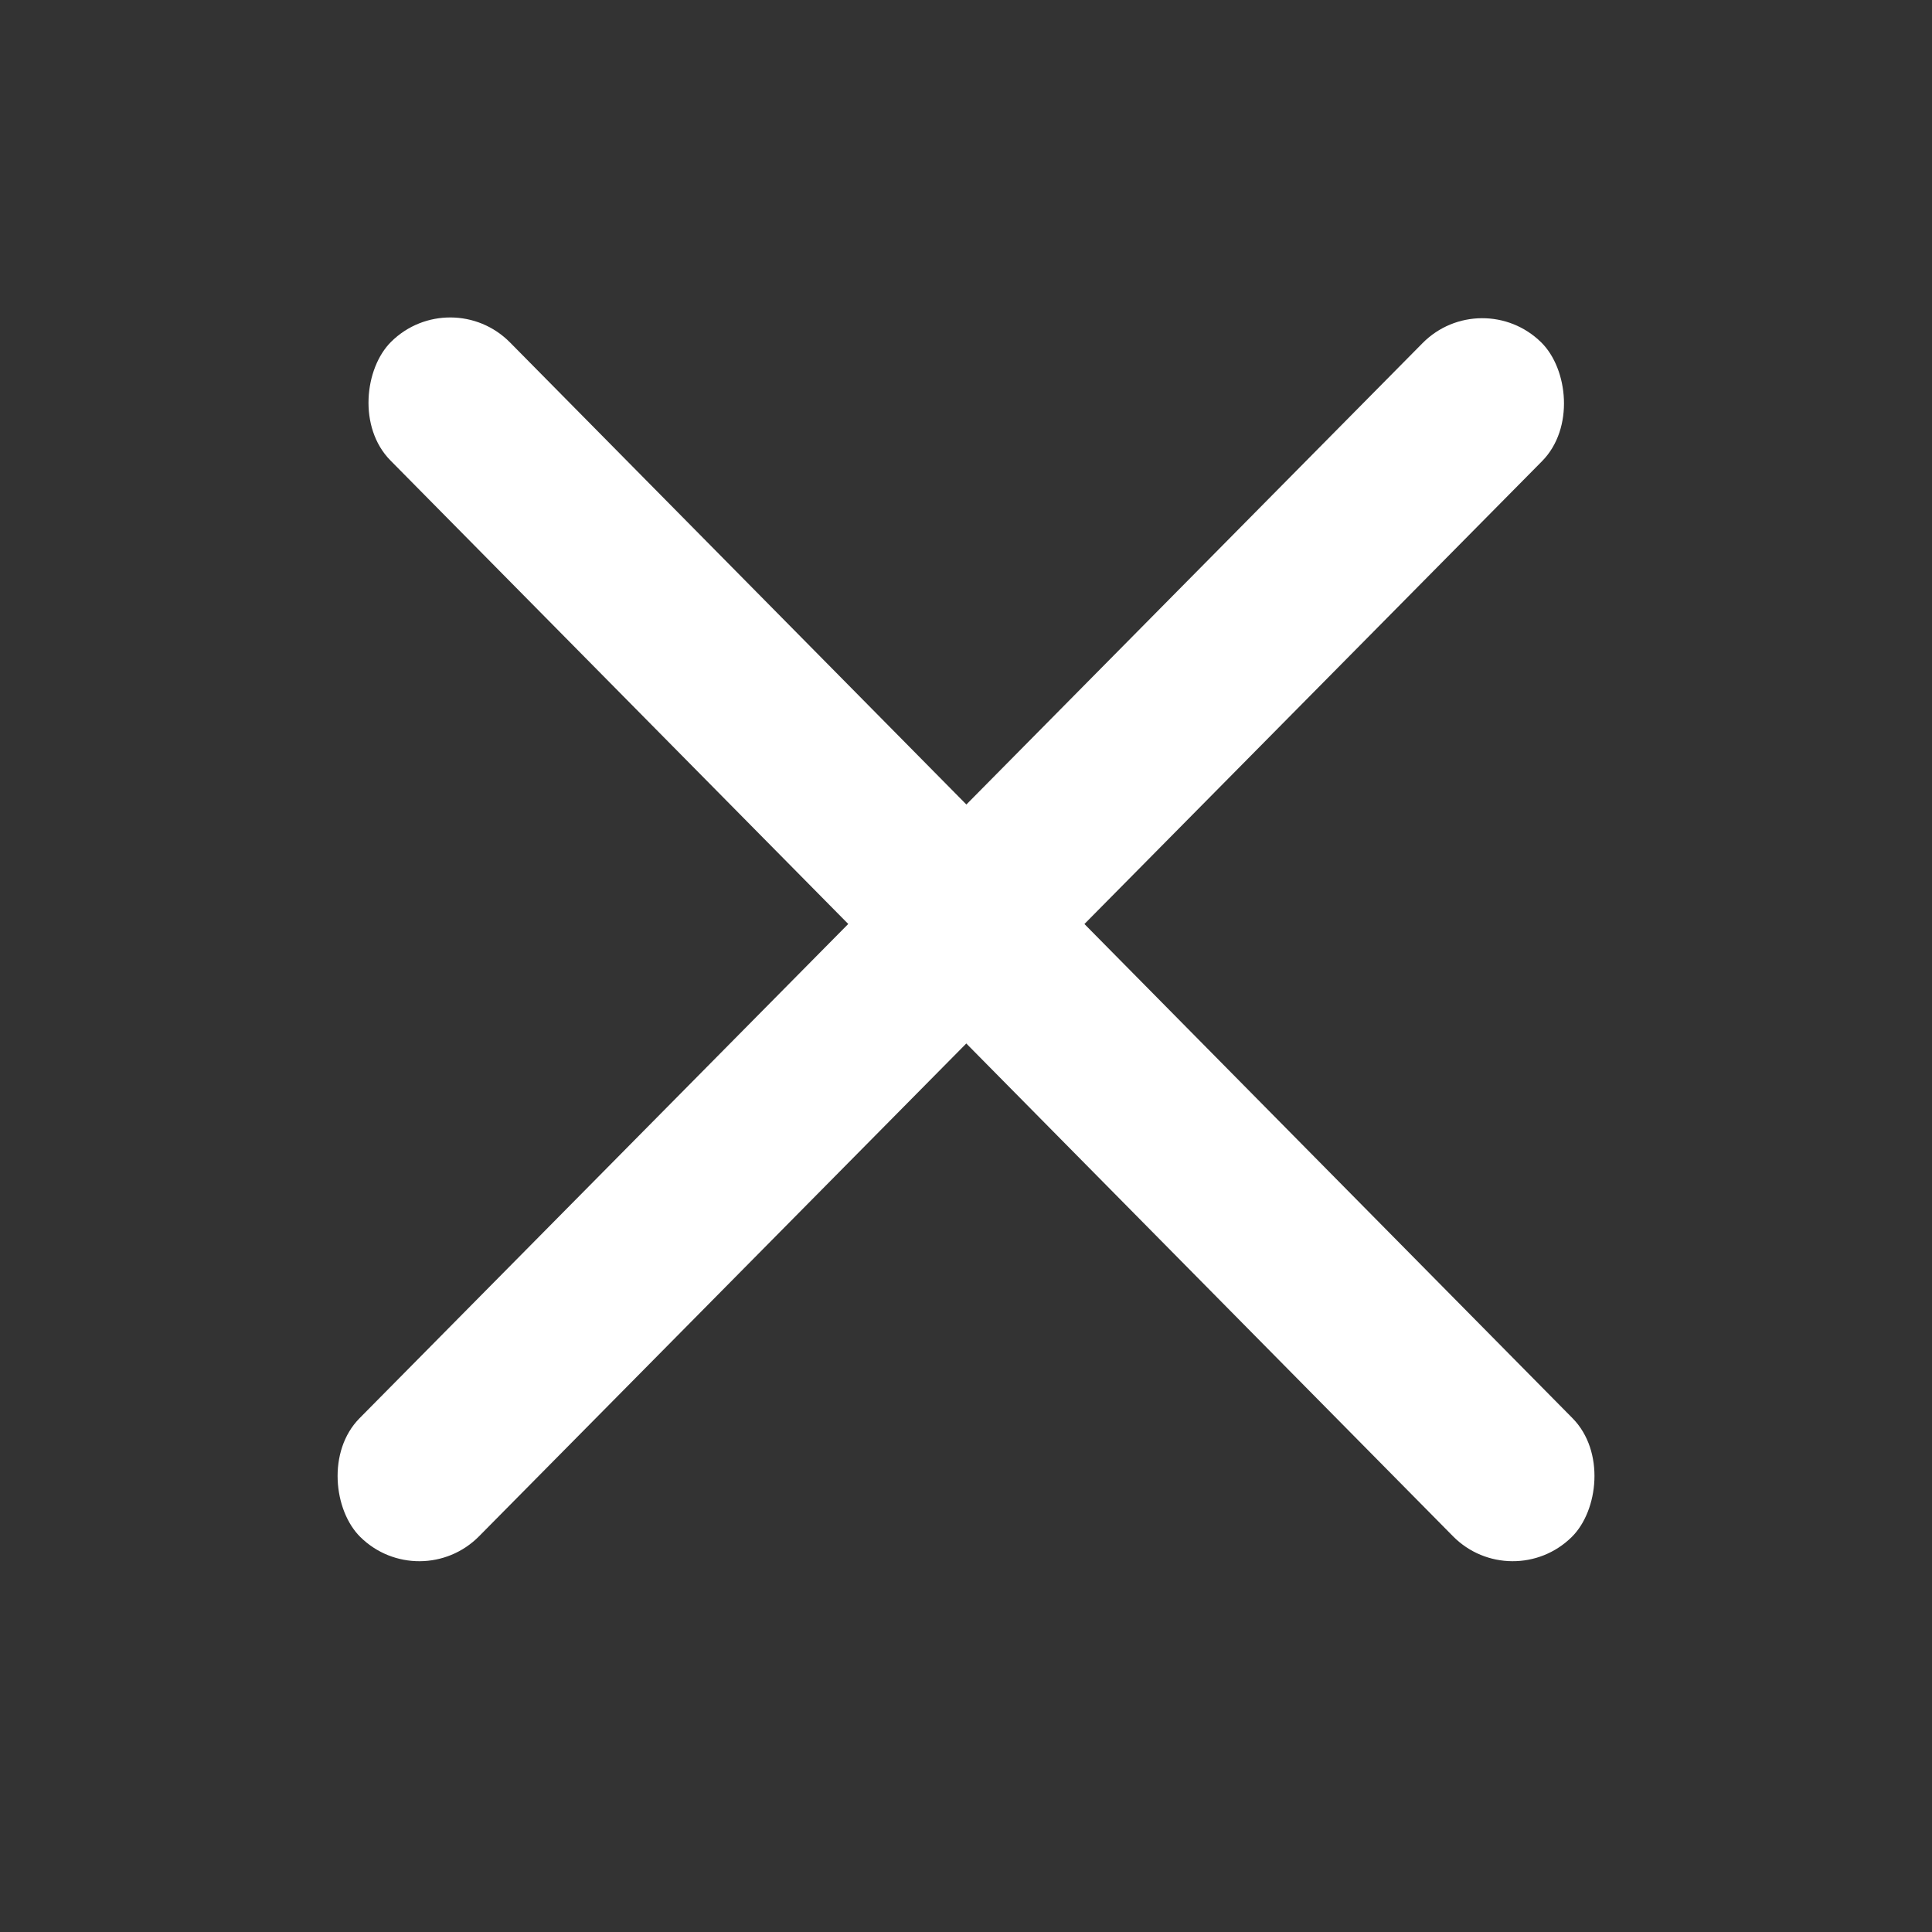
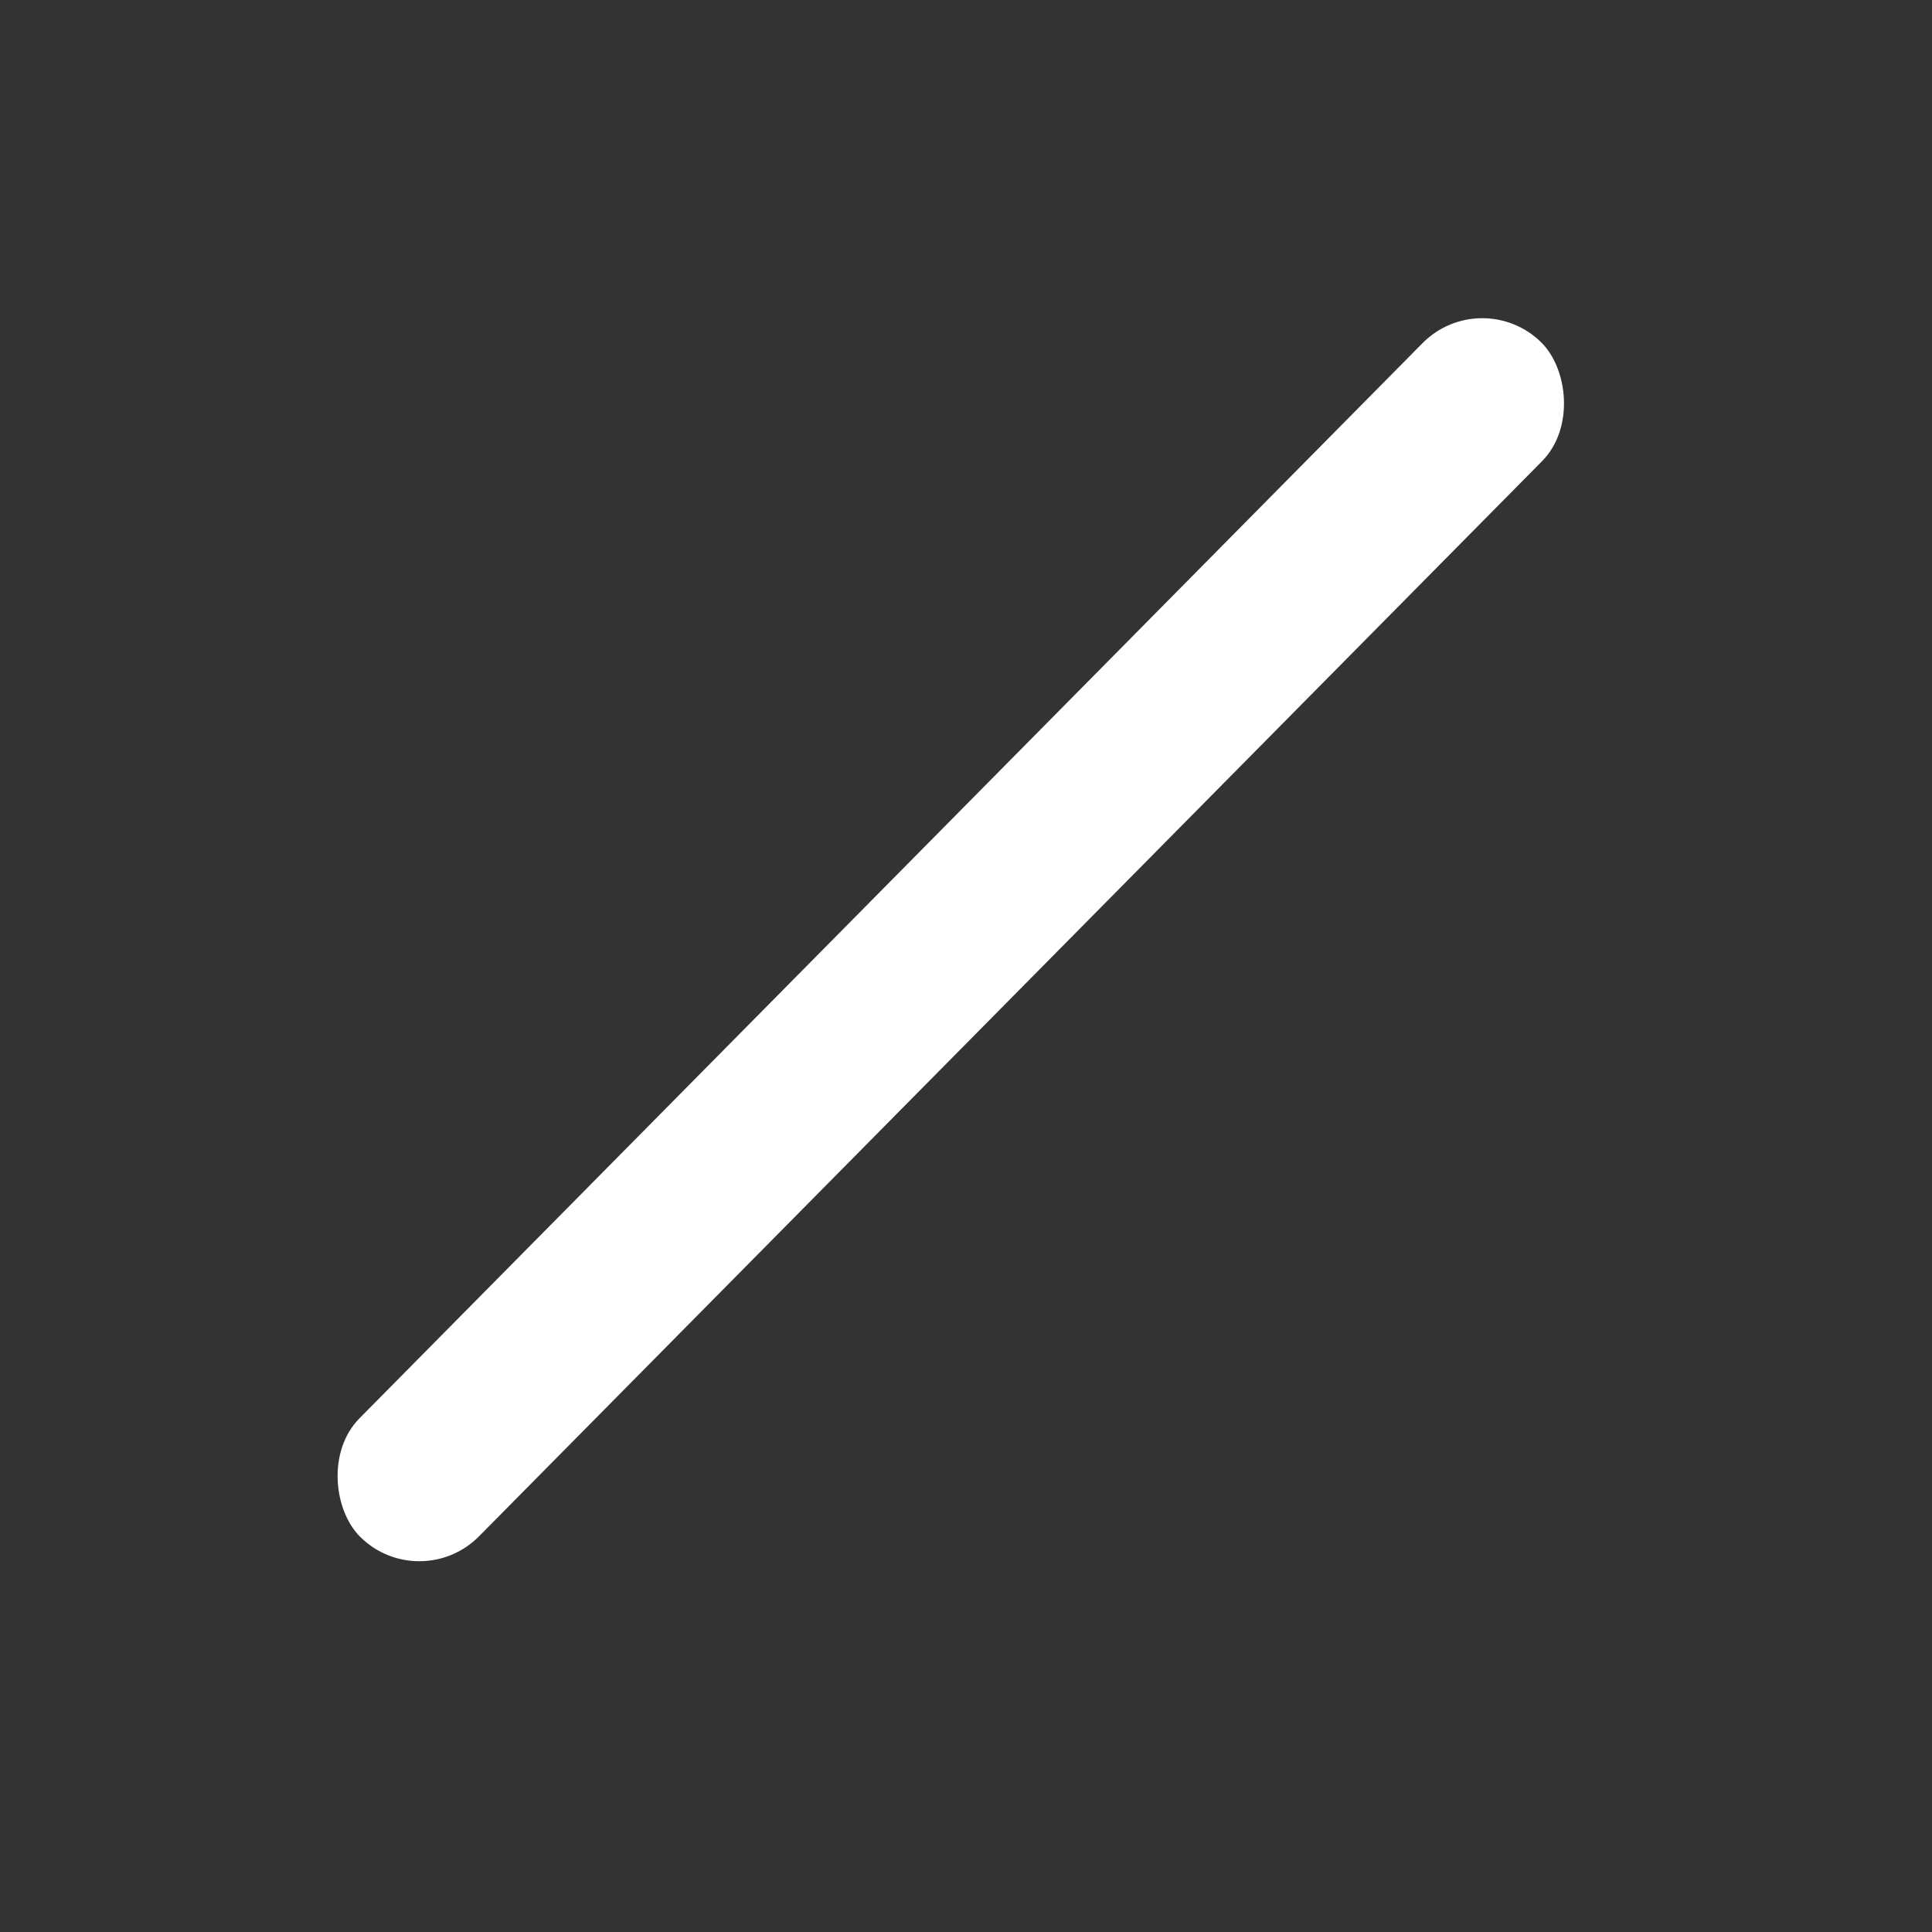
<svg xmlns="http://www.w3.org/2000/svg" width="23" height="23" viewBox="0 0 23 23" fill="none">
  <rect x="0" y="0" width="23" height="23" fill="#333333" stroke="none" />
-   <rect x="18" y="19" width="20" height="2" rx="1" transform="rotate(-134.645 18 19)" fill="white" />
  <rect width="20" height="2" rx="1" transform="matrix(0.703 -0.711 -0.711 -0.703 5 19)" fill="white" />
</svg>